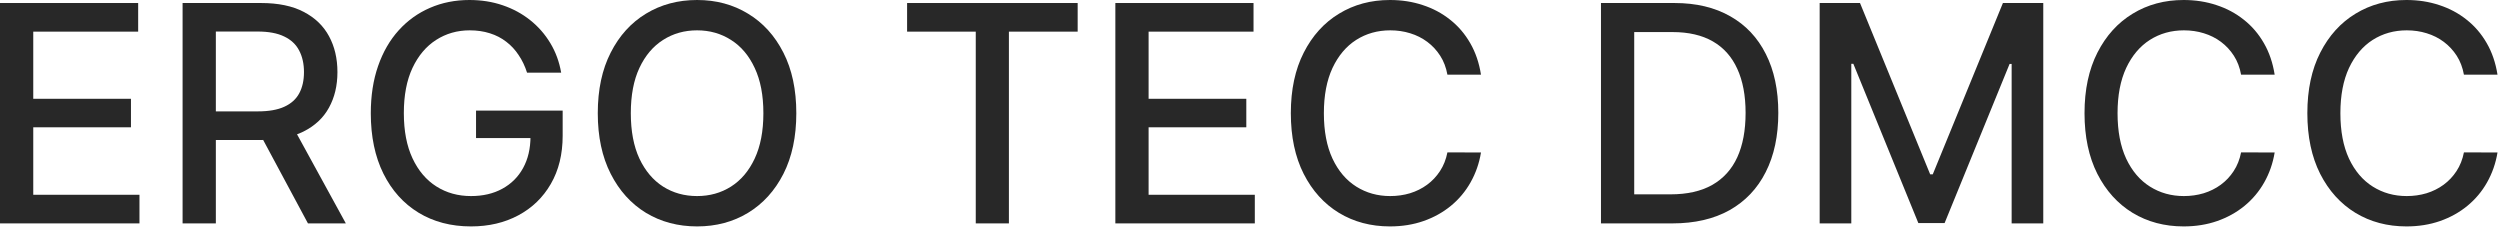
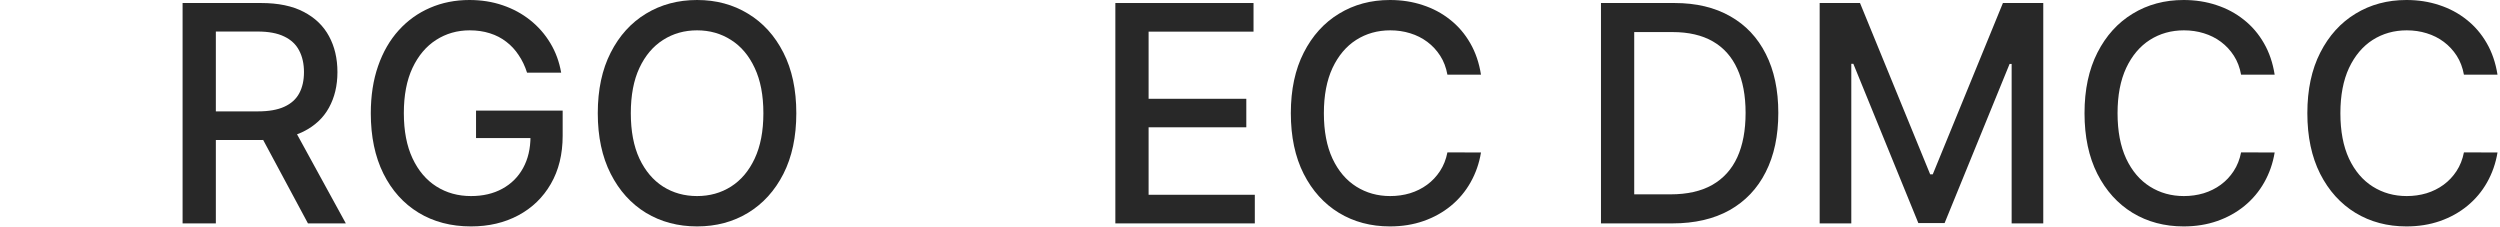
<svg xmlns="http://www.w3.org/2000/svg" width="198" height="18" viewBox="0 0 198 18" fill="none">
-   <path d="M0 17.693V0.239H10.943V2.506H2.634V7.824H10.372V10.082H2.634V15.426H11.046V17.693H0Z" fill="#282828" />
  <path d="M14.461 17.693V0.239H20.683C22.035 0.239 23.157 0.472 24.049 0.938C24.947 1.403 25.617 2.048 26.06 2.872C26.504 3.69 26.725 4.636 26.725 5.71C26.725 6.778 26.501 7.719 26.052 8.531C25.609 9.338 24.938 9.966 24.041 10.415C23.148 10.864 22.026 11.088 20.674 11.088H15.961V8.821H20.435C21.288 8.821 21.981 8.699 22.515 8.455C23.055 8.21 23.45 7.855 23.7 7.389C23.95 6.923 24.075 6.364 24.075 5.71C24.075 5.051 23.947 4.48 23.691 3.997C23.441 3.514 23.046 3.145 22.506 2.889C21.972 2.628 21.271 2.497 20.401 2.497H17.095V17.693H14.461ZM23.077 9.818L27.39 17.693H24.39L20.163 9.818H23.077Z" fill="#282828" />
  <path d="M41.742 5.753C41.577 5.236 41.356 4.773 41.077 4.364C40.805 3.949 40.478 3.597 40.097 3.307C39.717 3.011 39.282 2.787 38.793 2.634C38.31 2.48 37.779 2.403 37.2 2.403C36.217 2.403 35.33 2.656 34.541 3.162C33.751 3.668 33.126 4.409 32.666 5.386C32.211 6.358 31.984 7.548 31.984 8.957C31.984 10.372 32.214 11.568 32.674 12.546C33.134 13.523 33.765 14.264 34.566 14.77C35.367 15.276 36.279 15.528 37.302 15.528C38.251 15.528 39.077 15.335 39.782 14.949C40.492 14.562 41.041 14.017 41.427 13.312C41.819 12.602 42.015 11.767 42.015 10.807L42.697 10.935H37.702V8.761H44.563V10.747C44.563 12.213 44.251 13.486 43.626 14.565C43.006 15.639 42.148 16.469 41.052 17.054C39.961 17.639 38.711 17.932 37.302 17.932C35.722 17.932 34.336 17.568 33.143 16.841C31.955 16.114 31.029 15.082 30.364 13.747C29.7 12.406 29.367 10.815 29.367 8.974C29.367 7.582 29.56 6.332 29.947 5.224C30.333 4.116 30.876 3.176 31.575 2.403C32.279 1.625 33.106 1.031 34.055 0.622C35.009 0.207 36.052 0 37.182 0C38.126 0 39.004 0.139 39.816 0.418C40.634 0.696 41.361 1.091 41.998 1.602C42.64 2.114 43.171 2.722 43.592 3.426C44.012 4.125 44.296 4.901 44.444 5.753H41.742Z" fill="#282828" />
  <path d="M63.068 8.966C63.068 10.829 62.727 12.432 62.045 13.773C61.364 15.108 60.429 16.136 59.242 16.858C58.06 17.574 56.716 17.932 55.21 17.932C53.699 17.932 52.349 17.574 51.162 16.858C49.98 16.136 49.048 15.105 48.367 13.764C47.685 12.423 47.344 10.824 47.344 8.966C47.344 7.102 47.685 5.503 48.367 4.168C49.048 2.827 49.98 1.798 51.162 1.082C52.349 0.361 53.699 0 55.21 0C56.716 0 58.06 0.361 59.242 1.082C60.429 1.798 61.364 2.827 62.045 4.168C62.727 5.503 63.068 7.102 63.068 8.966ZM60.46 8.966C60.46 7.545 60.23 6.349 59.77 5.378C59.315 4.401 58.69 3.662 57.895 3.162C57.105 2.656 56.21 2.403 55.21 2.403C54.205 2.403 53.307 2.656 52.517 3.162C51.727 3.662 51.102 4.401 50.642 5.378C50.188 6.349 49.96 7.545 49.96 8.966C49.96 10.386 50.188 11.585 50.642 12.562C51.102 13.534 51.727 14.273 52.517 14.778C53.307 15.278 54.205 15.528 55.21 15.528C56.21 15.528 57.105 15.278 57.895 14.778C58.69 14.273 59.315 13.534 59.77 12.562C60.23 11.585 60.46 10.386 60.46 8.966Z" fill="#282828" />
-   <path d="M71.842 2.506V0.239H85.351V2.506H79.905V17.693H77.28V2.506H71.842Z" fill="#282828" />
  <path d="M88.336 17.693V0.239H99.279V2.506H90.969V7.824H98.708V10.082H90.969V15.426H99.381V17.693H88.336Z" fill="#282828" />
  <path d="M117.294 5.915H114.635C114.533 5.347 114.342 4.847 114.064 4.415C113.786 3.983 113.445 3.616 113.041 3.315C112.638 3.014 112.186 2.787 111.686 2.634C111.192 2.48 110.666 2.403 110.109 2.403C109.104 2.403 108.203 2.656 107.408 3.162C106.618 3.668 105.993 4.409 105.533 5.386C105.078 6.364 104.851 7.557 104.851 8.966C104.851 10.386 105.078 11.585 105.533 12.562C105.993 13.54 106.621 14.278 107.416 14.778C108.212 15.278 109.107 15.528 110.101 15.528C110.652 15.528 111.175 15.454 111.669 15.307C112.169 15.153 112.621 14.929 113.024 14.633C113.428 14.338 113.768 13.977 114.047 13.551C114.331 13.119 114.527 12.625 114.635 12.068L117.294 12.077C117.152 12.935 116.876 13.724 116.467 14.446C116.064 15.162 115.544 15.781 114.908 16.304C114.277 16.821 113.555 17.222 112.743 17.506C111.93 17.79 111.044 17.932 110.084 17.932C108.572 17.932 107.226 17.574 106.044 16.858C104.862 16.136 103.93 15.105 103.249 13.764C102.572 12.423 102.234 10.824 102.234 8.966C102.234 7.102 102.575 5.503 103.257 4.168C103.939 2.827 104.871 1.798 106.053 1.082C107.234 0.361 108.578 0 110.084 0C111.01 0 111.874 0.134 112.675 0.401C113.482 0.662 114.206 1.048 114.848 1.56C115.49 2.065 116.021 2.685 116.442 3.418C116.862 4.145 117.146 4.977 117.294 5.915Z" fill="#282828" />
  <path d="M132.447 17.693H126.797V0.239H132.626C134.337 0.239 135.805 0.588 137.033 1.287C138.26 1.98 139.2 2.977 139.854 4.278C140.513 5.574 140.842 7.128 140.842 8.94C140.842 10.758 140.51 12.321 139.845 13.628C139.186 14.935 138.232 15.94 136.982 16.645C135.732 17.344 134.22 17.693 132.447 17.693ZM129.43 15.392H132.303C133.632 15.392 134.737 15.142 135.618 14.642C136.499 14.136 137.158 13.406 137.595 12.452C138.033 11.492 138.251 10.321 138.251 8.94C138.251 7.571 138.033 6.409 137.595 5.455C137.163 4.5 136.518 3.776 135.661 3.281C134.803 2.787 133.737 2.54 132.464 2.54H129.43V15.392Z" fill="#282828" />
  <path d="M144.117 0.239H147.313L152.87 13.807H153.075L158.631 0.239H161.827V17.693H159.322V5.062H159.16L154.012 17.668H151.933L146.785 5.054H146.623V17.693H144.117V0.239Z" fill="#282828" />
  <path d="M180.153 5.915H177.494C177.392 5.347 177.202 4.847 176.923 4.415C176.645 3.983 176.304 3.616 175.901 3.315C175.497 3.014 175.045 2.787 174.545 2.634C174.051 2.48 173.526 2.403 172.969 2.403C171.963 2.403 171.062 2.656 170.267 3.162C169.477 3.668 168.852 4.409 168.392 5.386C167.938 6.364 167.71 7.557 167.71 8.966C167.71 10.386 167.938 11.585 168.392 12.562C168.852 13.54 169.48 14.278 170.276 14.778C171.071 15.278 171.966 15.528 172.96 15.528C173.511 15.528 174.034 15.454 174.528 15.307C175.028 15.153 175.48 14.929 175.884 14.633C176.287 14.338 176.628 13.977 176.906 13.551C177.19 13.119 177.386 12.625 177.494 12.068L180.153 12.077C180.011 12.935 179.736 13.724 179.327 14.446C178.923 15.162 178.403 15.781 177.767 16.304C177.136 16.821 176.415 17.222 175.602 17.506C174.79 17.79 173.903 17.932 172.943 17.932C171.432 17.932 170.085 17.574 168.903 16.858C167.722 16.136 166.79 15.105 166.108 13.764C165.432 12.423 165.094 10.824 165.094 8.966C165.094 7.102 165.435 5.503 166.116 4.168C166.798 2.827 167.73 1.798 168.912 1.082C170.094 0.361 171.438 0 172.943 0C173.869 0 174.733 0.134 175.534 0.401C176.341 0.662 177.065 1.048 177.707 1.56C178.349 2.065 178.881 2.685 179.301 3.418C179.722 4.145 180.006 4.977 180.153 5.915Z" fill="#282828" />
  <path d="M197.802 5.915H195.143C195.04 5.347 194.85 4.847 194.572 4.415C194.293 3.983 193.952 3.616 193.549 3.315C193.146 3.014 192.694 2.787 192.194 2.634C191.7 2.48 191.174 2.403 190.617 2.403C189.612 2.403 188.711 2.656 187.915 3.162C187.126 3.668 186.501 4.409 186.04 5.386C185.586 6.364 185.359 7.557 185.359 8.966C185.359 10.386 185.586 11.585 186.04 12.562C186.501 13.54 187.129 14.278 187.924 14.778C188.719 15.278 189.614 15.528 190.609 15.528C191.16 15.528 191.683 15.454 192.177 15.307C192.677 15.153 193.129 14.929 193.532 14.633C193.935 14.338 194.276 13.977 194.555 13.551C194.839 13.119 195.035 12.625 195.143 12.068L197.802 12.077C197.66 12.935 197.384 13.724 196.975 14.446C196.572 15.162 196.052 15.781 195.415 16.304C194.785 16.821 194.063 17.222 193.251 17.506C192.438 17.79 191.552 17.932 190.592 17.932C189.08 17.932 187.734 17.574 186.552 16.858C185.37 16.136 184.438 15.105 183.756 13.764C183.08 12.423 182.742 10.824 182.742 8.966C182.742 7.102 183.083 5.503 183.765 4.168C184.447 2.827 185.379 1.798 186.56 1.082C187.742 0.361 189.086 0 190.592 0C191.518 0 192.381 0.134 193.183 0.401C193.989 0.662 194.714 1.048 195.356 1.56C195.998 2.065 196.529 2.685 196.95 3.418C197.37 4.145 197.654 4.977 197.802 5.915Z" fill="#282828" />
</svg>